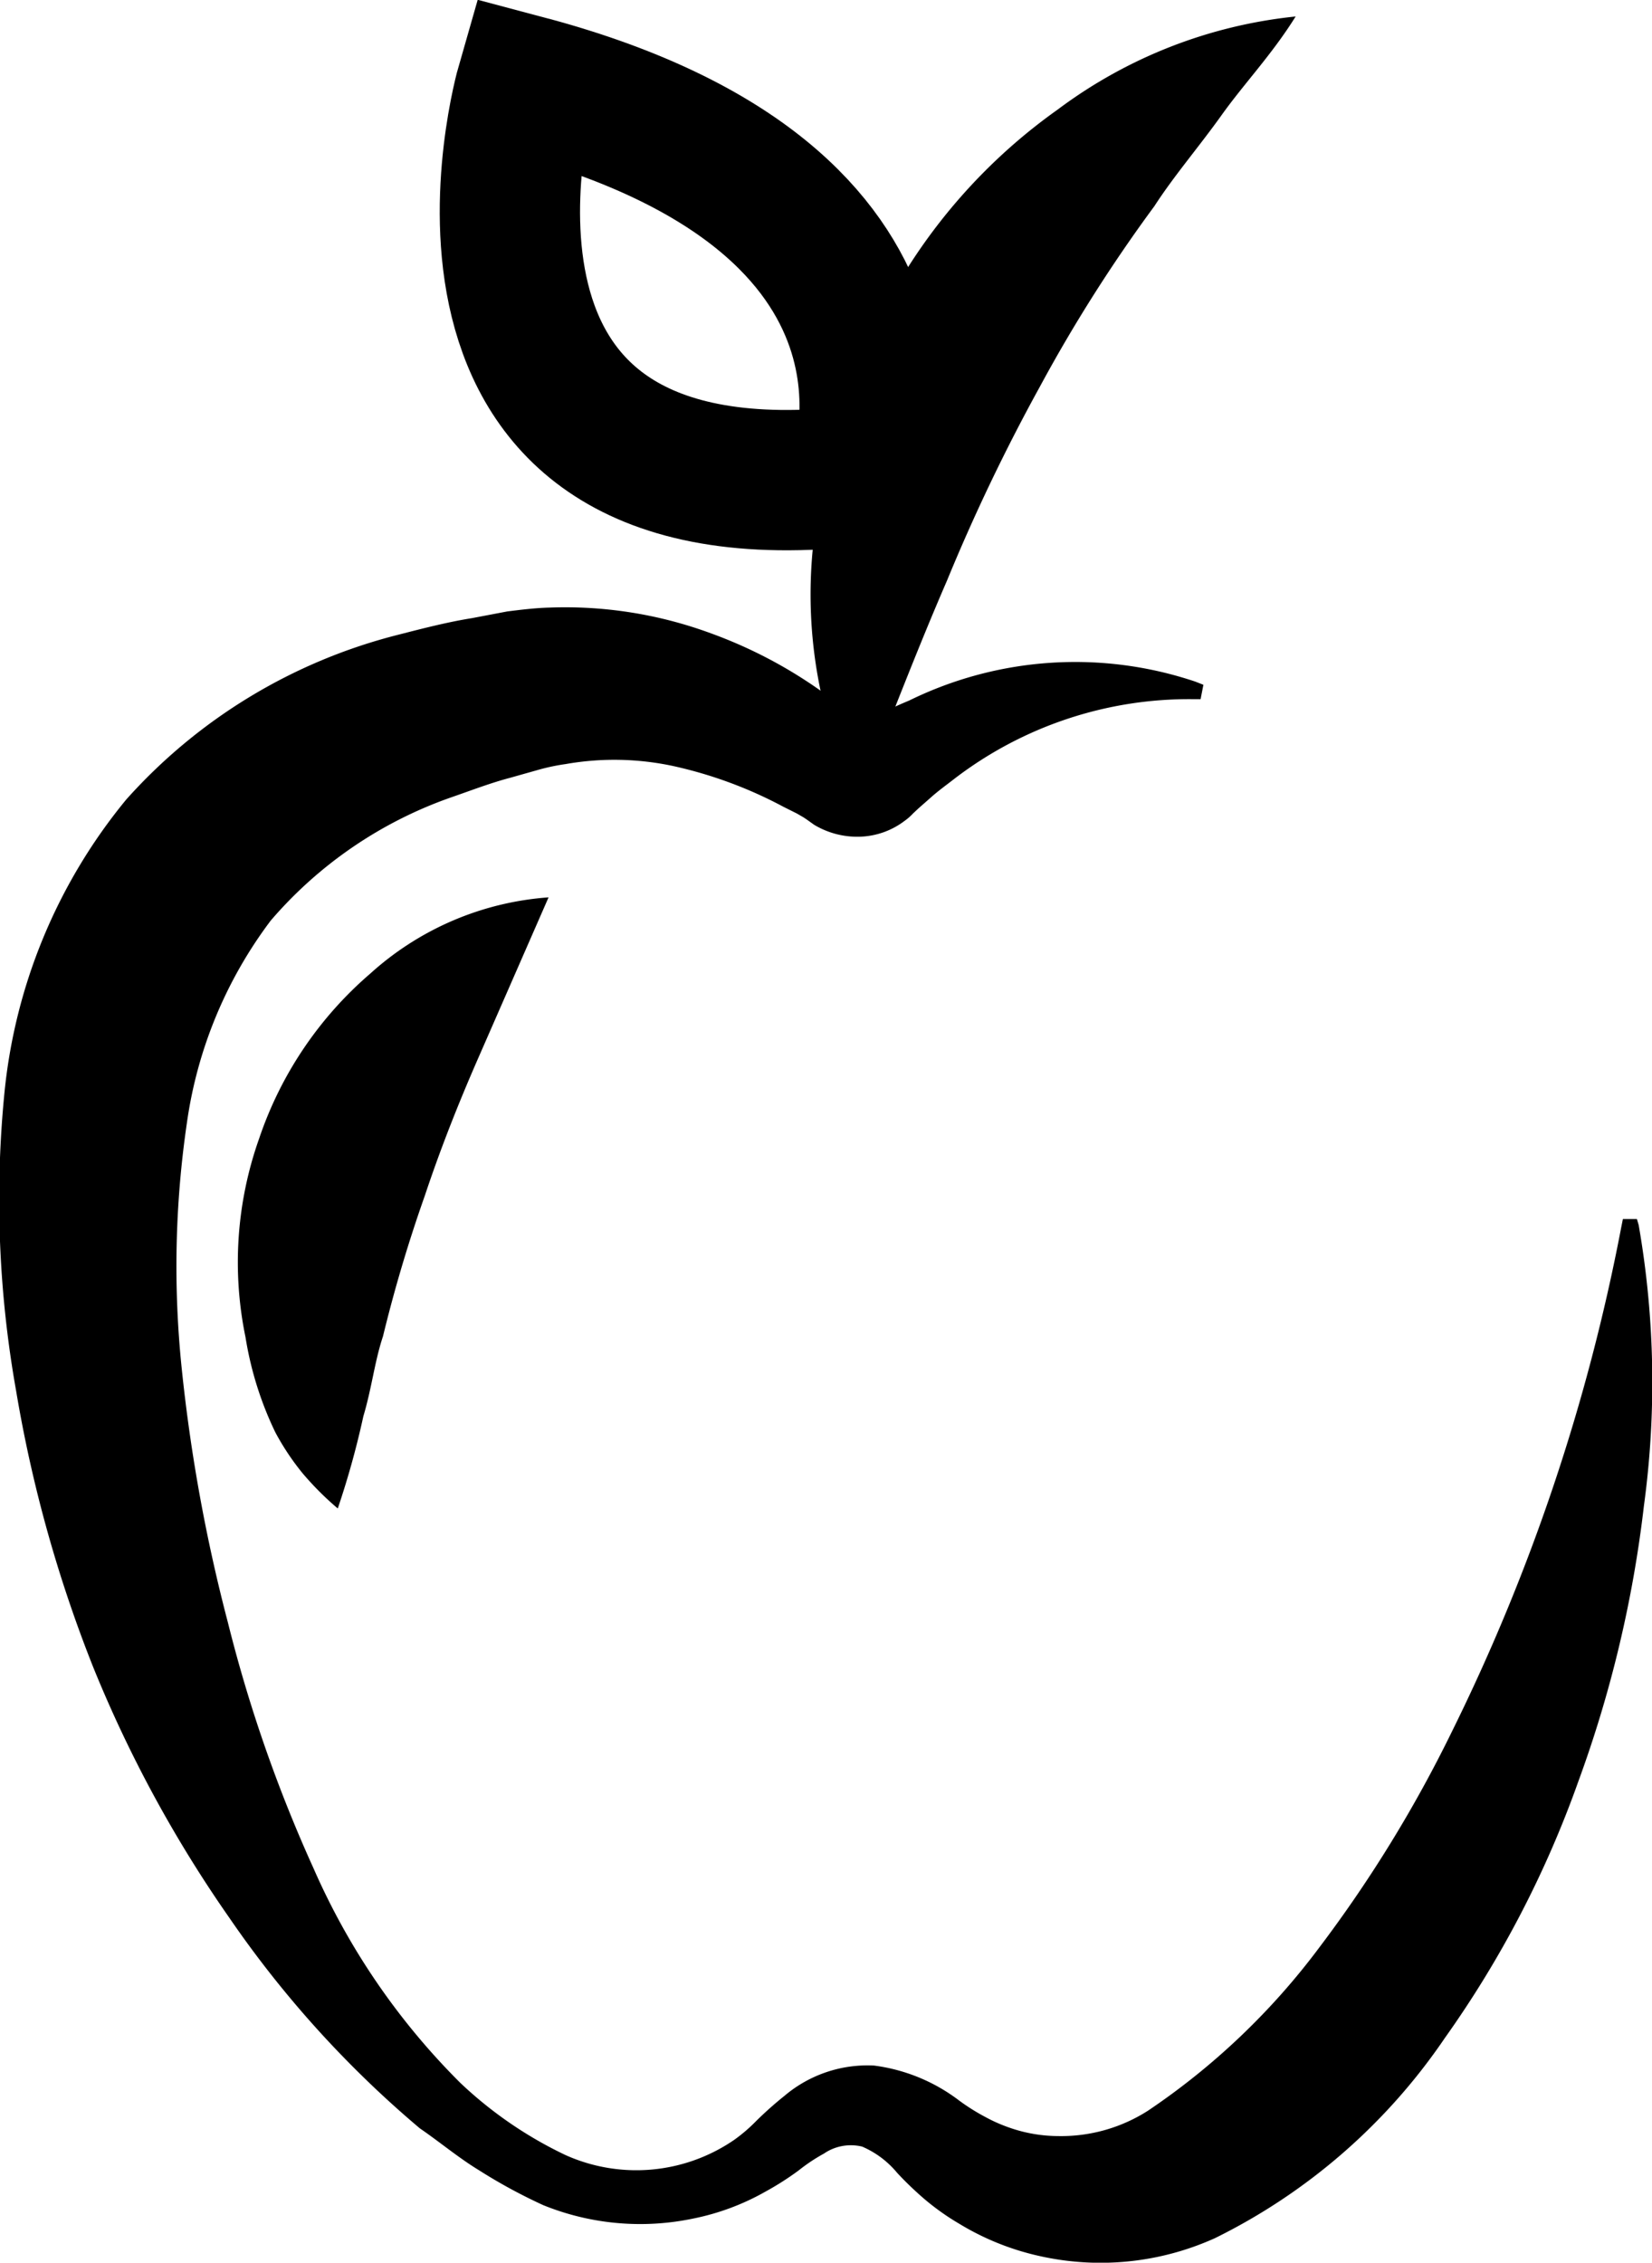
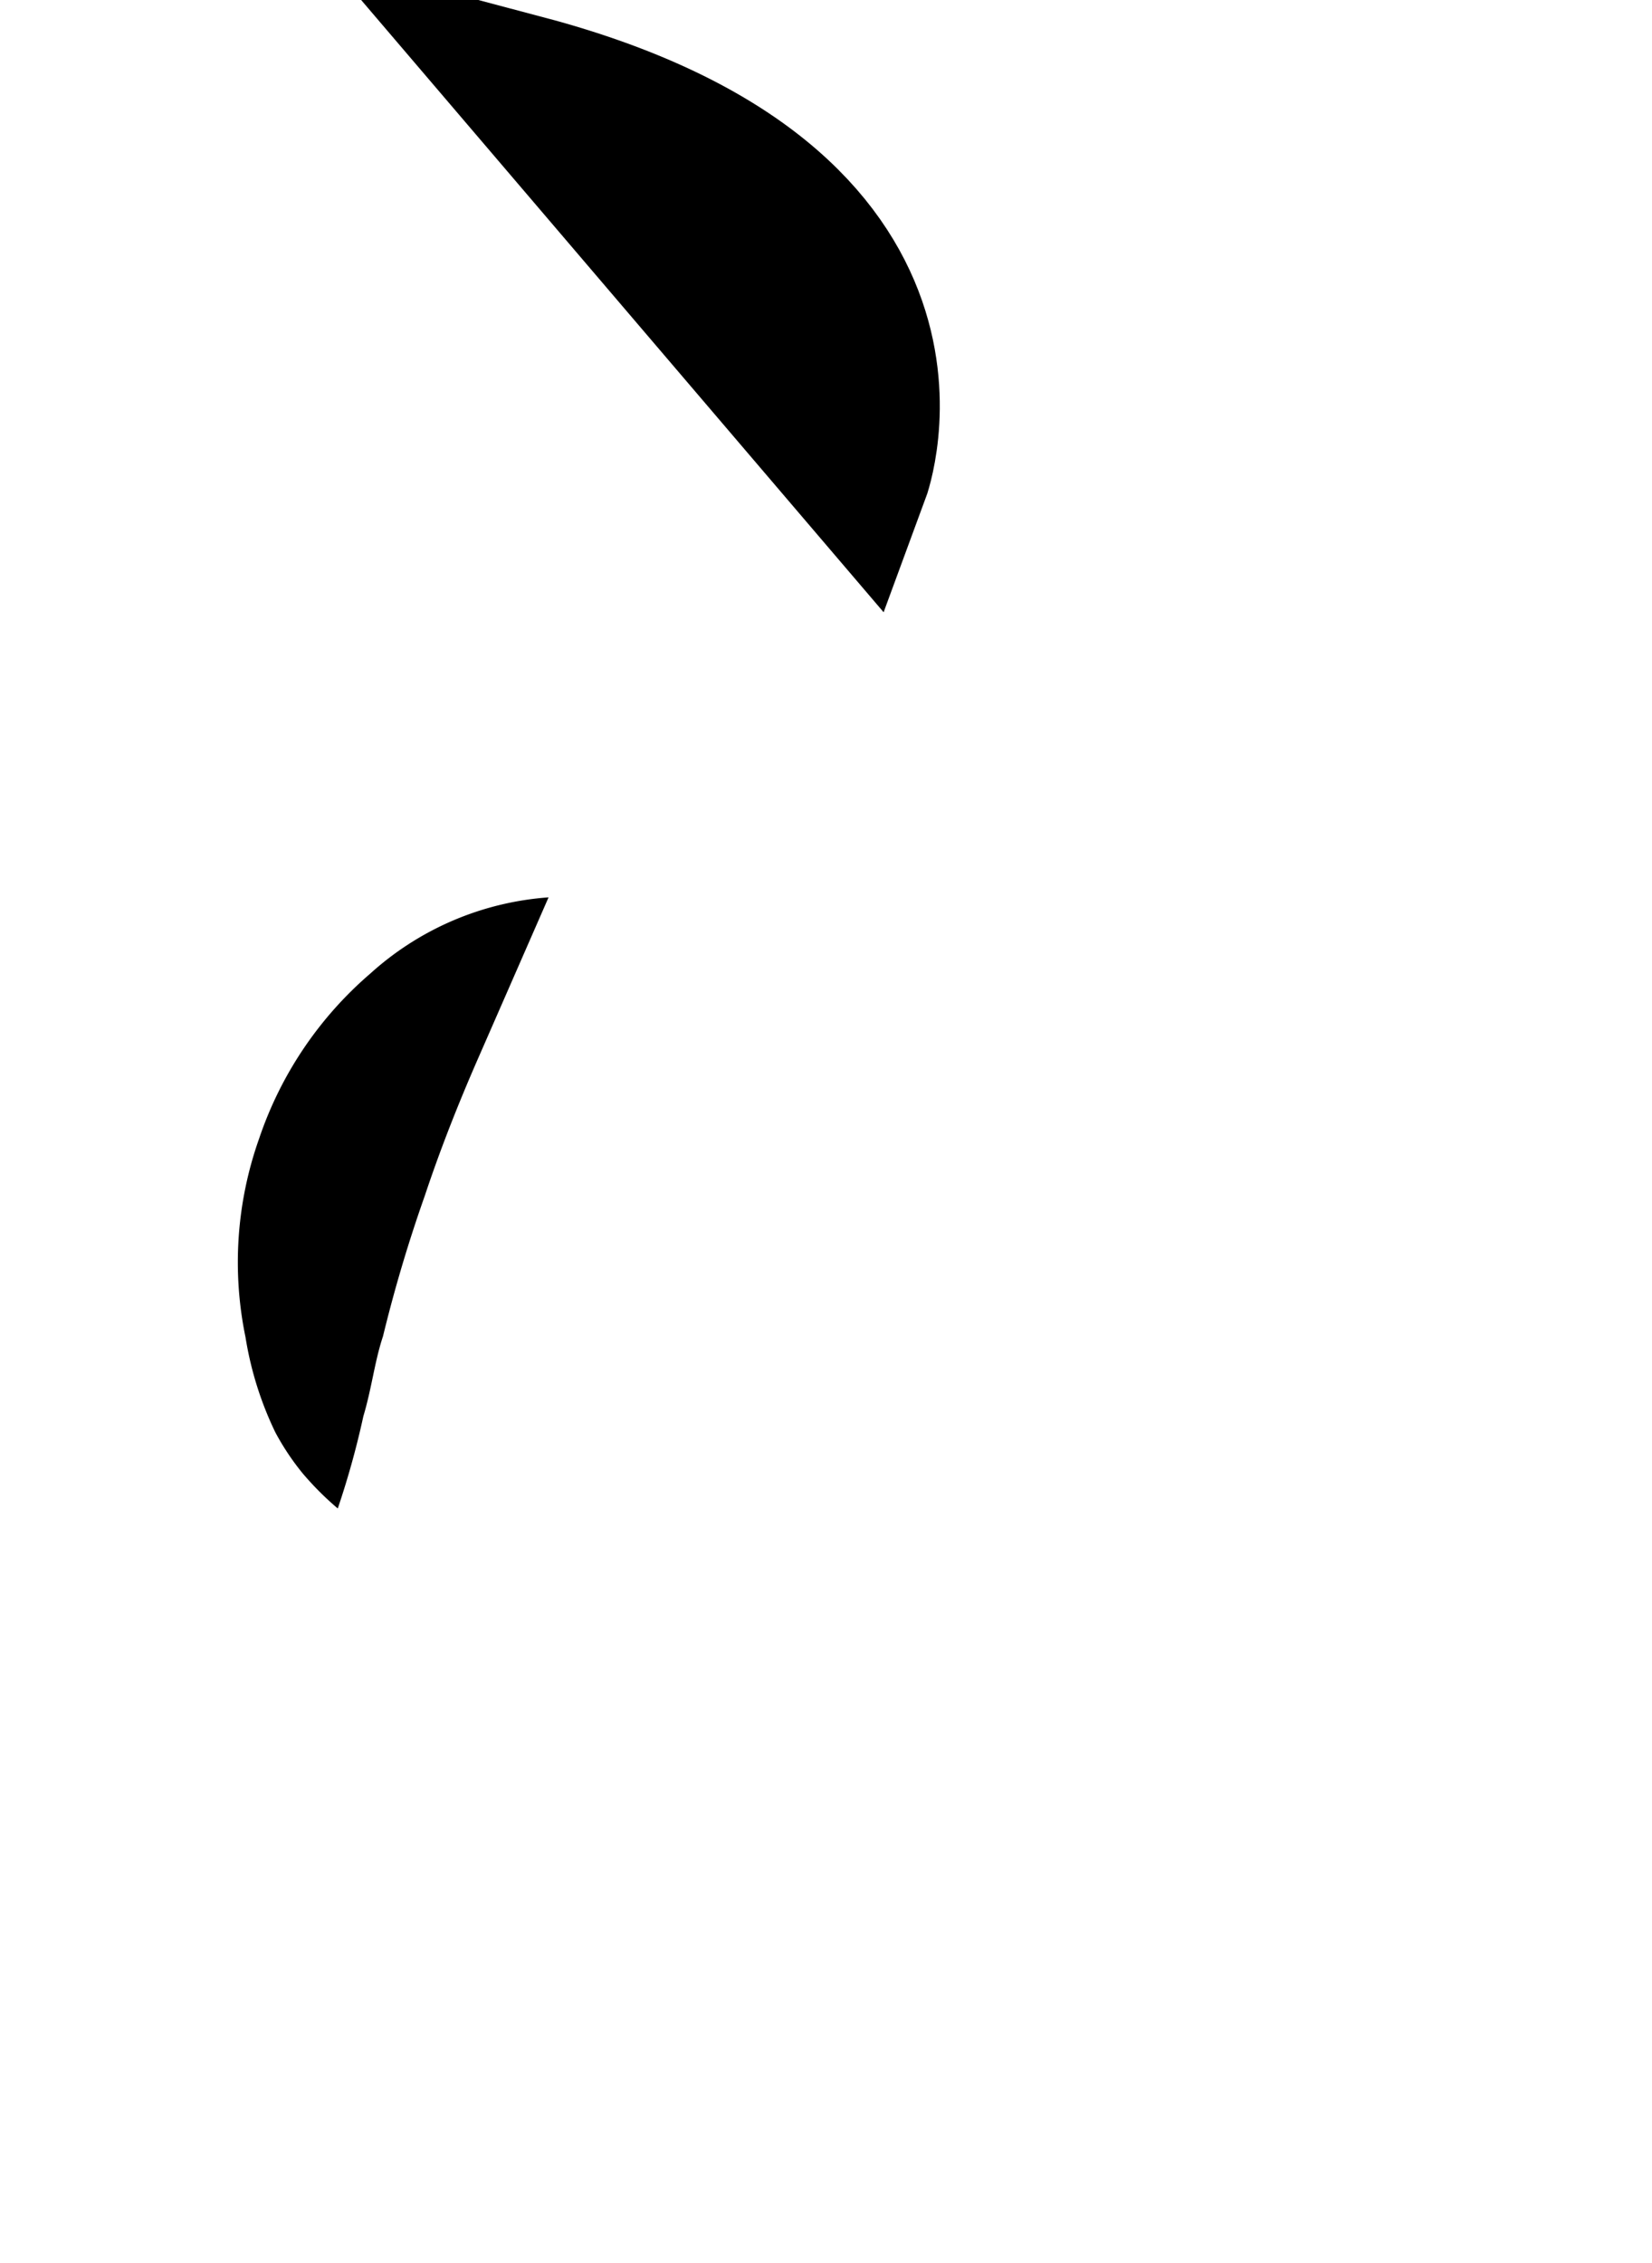
<svg xmlns="http://www.w3.org/2000/svg" viewBox="0 0 47.1 64.5">
  <defs>
    <style>.cls-1{fill:#000000;}.cls-2{fill:none;stroke:#000000;stroke-linecap:square;stroke-miterlimit:10;stroke-width:4px;}</style>
  </defs>
  <g id="Layer_2" data-name="Layer 2">
    <g id="Layer_1-2" data-name="Layer 1">
-       <path class="cls-1" d="M46.72,34.92a26.09,26.09,0,0,1,.15,8A34.31,34.31,0,0,1,45,50.78a29.88,29.88,0,0,1-3.81,7.32,17,17,0,0,1-6.55,5.7,7.93,7.93,0,0,1-5,.51,7.54,7.54,0,0,1-2.29-.92,7,7,0,0,1-1-.71,9.6,9.6,0,0,1-.77-.74,2.66,2.66,0,0,0-1-.75,1.36,1.36,0,0,0-1.09.2,5,5,0,0,0-.72.48,8.32,8.32,0,0,1-.94.6,6.93,6.93,0,0,1-2.06.77,7.36,7.36,0,0,1-4.28-.38,15.25,15.25,0,0,1-1.84-1c-.59-.36-1.11-.8-1.68-1.19a30.13,30.13,0,0,1-5.43-6,36.26,36.26,0,0,1-3.88-7.14,38.52,38.52,0,0,1-2.2-7.88,31.07,31.07,0,0,1-.34-8.43,15.55,15.55,0,0,1,3.48-8.43,15.48,15.48,0,0,1,7.77-4.7c.7-.18,1.4-.36,2.09-.47l1-.19c.4-.05.8-.1,1.2-.11a12,12,0,0,1,4.6.73,13.2,13.2,0,0,1,3.86,2.19l.42.34.2.18.1.09h0a1,1,0,0,0-.42-.06c-.23,0-.34.11-.35.14s.09,0,.15-.08l.23-.14.47-.26c.31-.18.64-.33,1-.48a10.75,10.75,0,0,1,8.16-.54l.23.09-.08.41H34a11,11,0,0,0-6.79,2.27c-.23.18-.47.35-.69.55l-.33.29-.16.15a1.56,1.56,0,0,1-.24.21,2.22,2.22,0,0,1-1.25.45,2.39,2.39,0,0,1-1.33-.34L23,23.36l-.09-.06-.19-.11L22.34,23a12.25,12.25,0,0,0-3.13-1.16,8,8,0,0,0-3.08-.06,5.9,5.9,0,0,0-.73.15l-.85.24c-.57.15-1.11.36-1.66.55a12,12,0,0,0-5.17,3.52A12.46,12.46,0,0,0,5.33,32,28.19,28.19,0,0,0,5.18,39,47.9,47.9,0,0,0,6.5,46.26a40.91,40.91,0,0,0,2.44,7,19.88,19.88,0,0,0,4.18,6.11,11.57,11.57,0,0,0,3,2.06A4.93,4.93,0,0,0,20.93,61a4.61,4.61,0,0,0,.63-.54,10.45,10.45,0,0,1,.81-.72,3.66,3.66,0,0,1,2.55-.86,5.08,5.08,0,0,1,2.43,1,5.94,5.94,0,0,0,.75.47,4.54,4.54,0,0,0,.68.3,4.24,4.24,0,0,0,1.39.24,4.59,4.59,0,0,0,2.57-.73,20.08,20.08,0,0,0,4.87-4.64,37.43,37.43,0,0,0,3.8-6.19,56.1,56.1,0,0,0,4.81-14.33l.05-.25h.4Z" />
-       <path class="cls-1" d="M24.47,22.82a13.37,13.37,0,0,1-1.3-7.14,17.19,17.19,0,0,1,2.1-7,16.06,16.06,0,0,1,4.89-5.56A13.63,13.63,0,0,1,36.94.47c-.68,1.09-1.46,1.9-2.11,2.81S33.48,5,32.91,5.88A43.45,43.45,0,0,0,29.66,11,54.26,54.26,0,0,0,27,16.55C26.15,18.51,25.38,20.53,24.47,22.82Z" />
-       <path class="cls-2" d="M24.5,13.56S27.4,5.72,15,2.43C15,2.43,11.36,15.08,24.5,13.56Z" />
+       <path class="cls-2" d="M24.5,13.56S27.4,5.72,15,2.43Z" />
      <path class="cls-1" d="M15.64,25.58l-2,4.57c-.6,1.37-1.1,2.65-1.53,3.94a41.25,41.25,0,0,0-1.19,4c-.24.72-.32,1.48-.56,2.28A24.23,24.23,0,0,1,9.63,43a8.66,8.66,0,0,1-1-1,7.22,7.22,0,0,1-.78-1.17A9.78,9.78,0,0,1,7,38.12a10.55,10.55,0,0,1,.39-5.67,10.71,10.71,0,0,1,3.17-4.7A8.47,8.47,0,0,1,15.64,25.58Z" />
    </g>
  </g>
</svg>